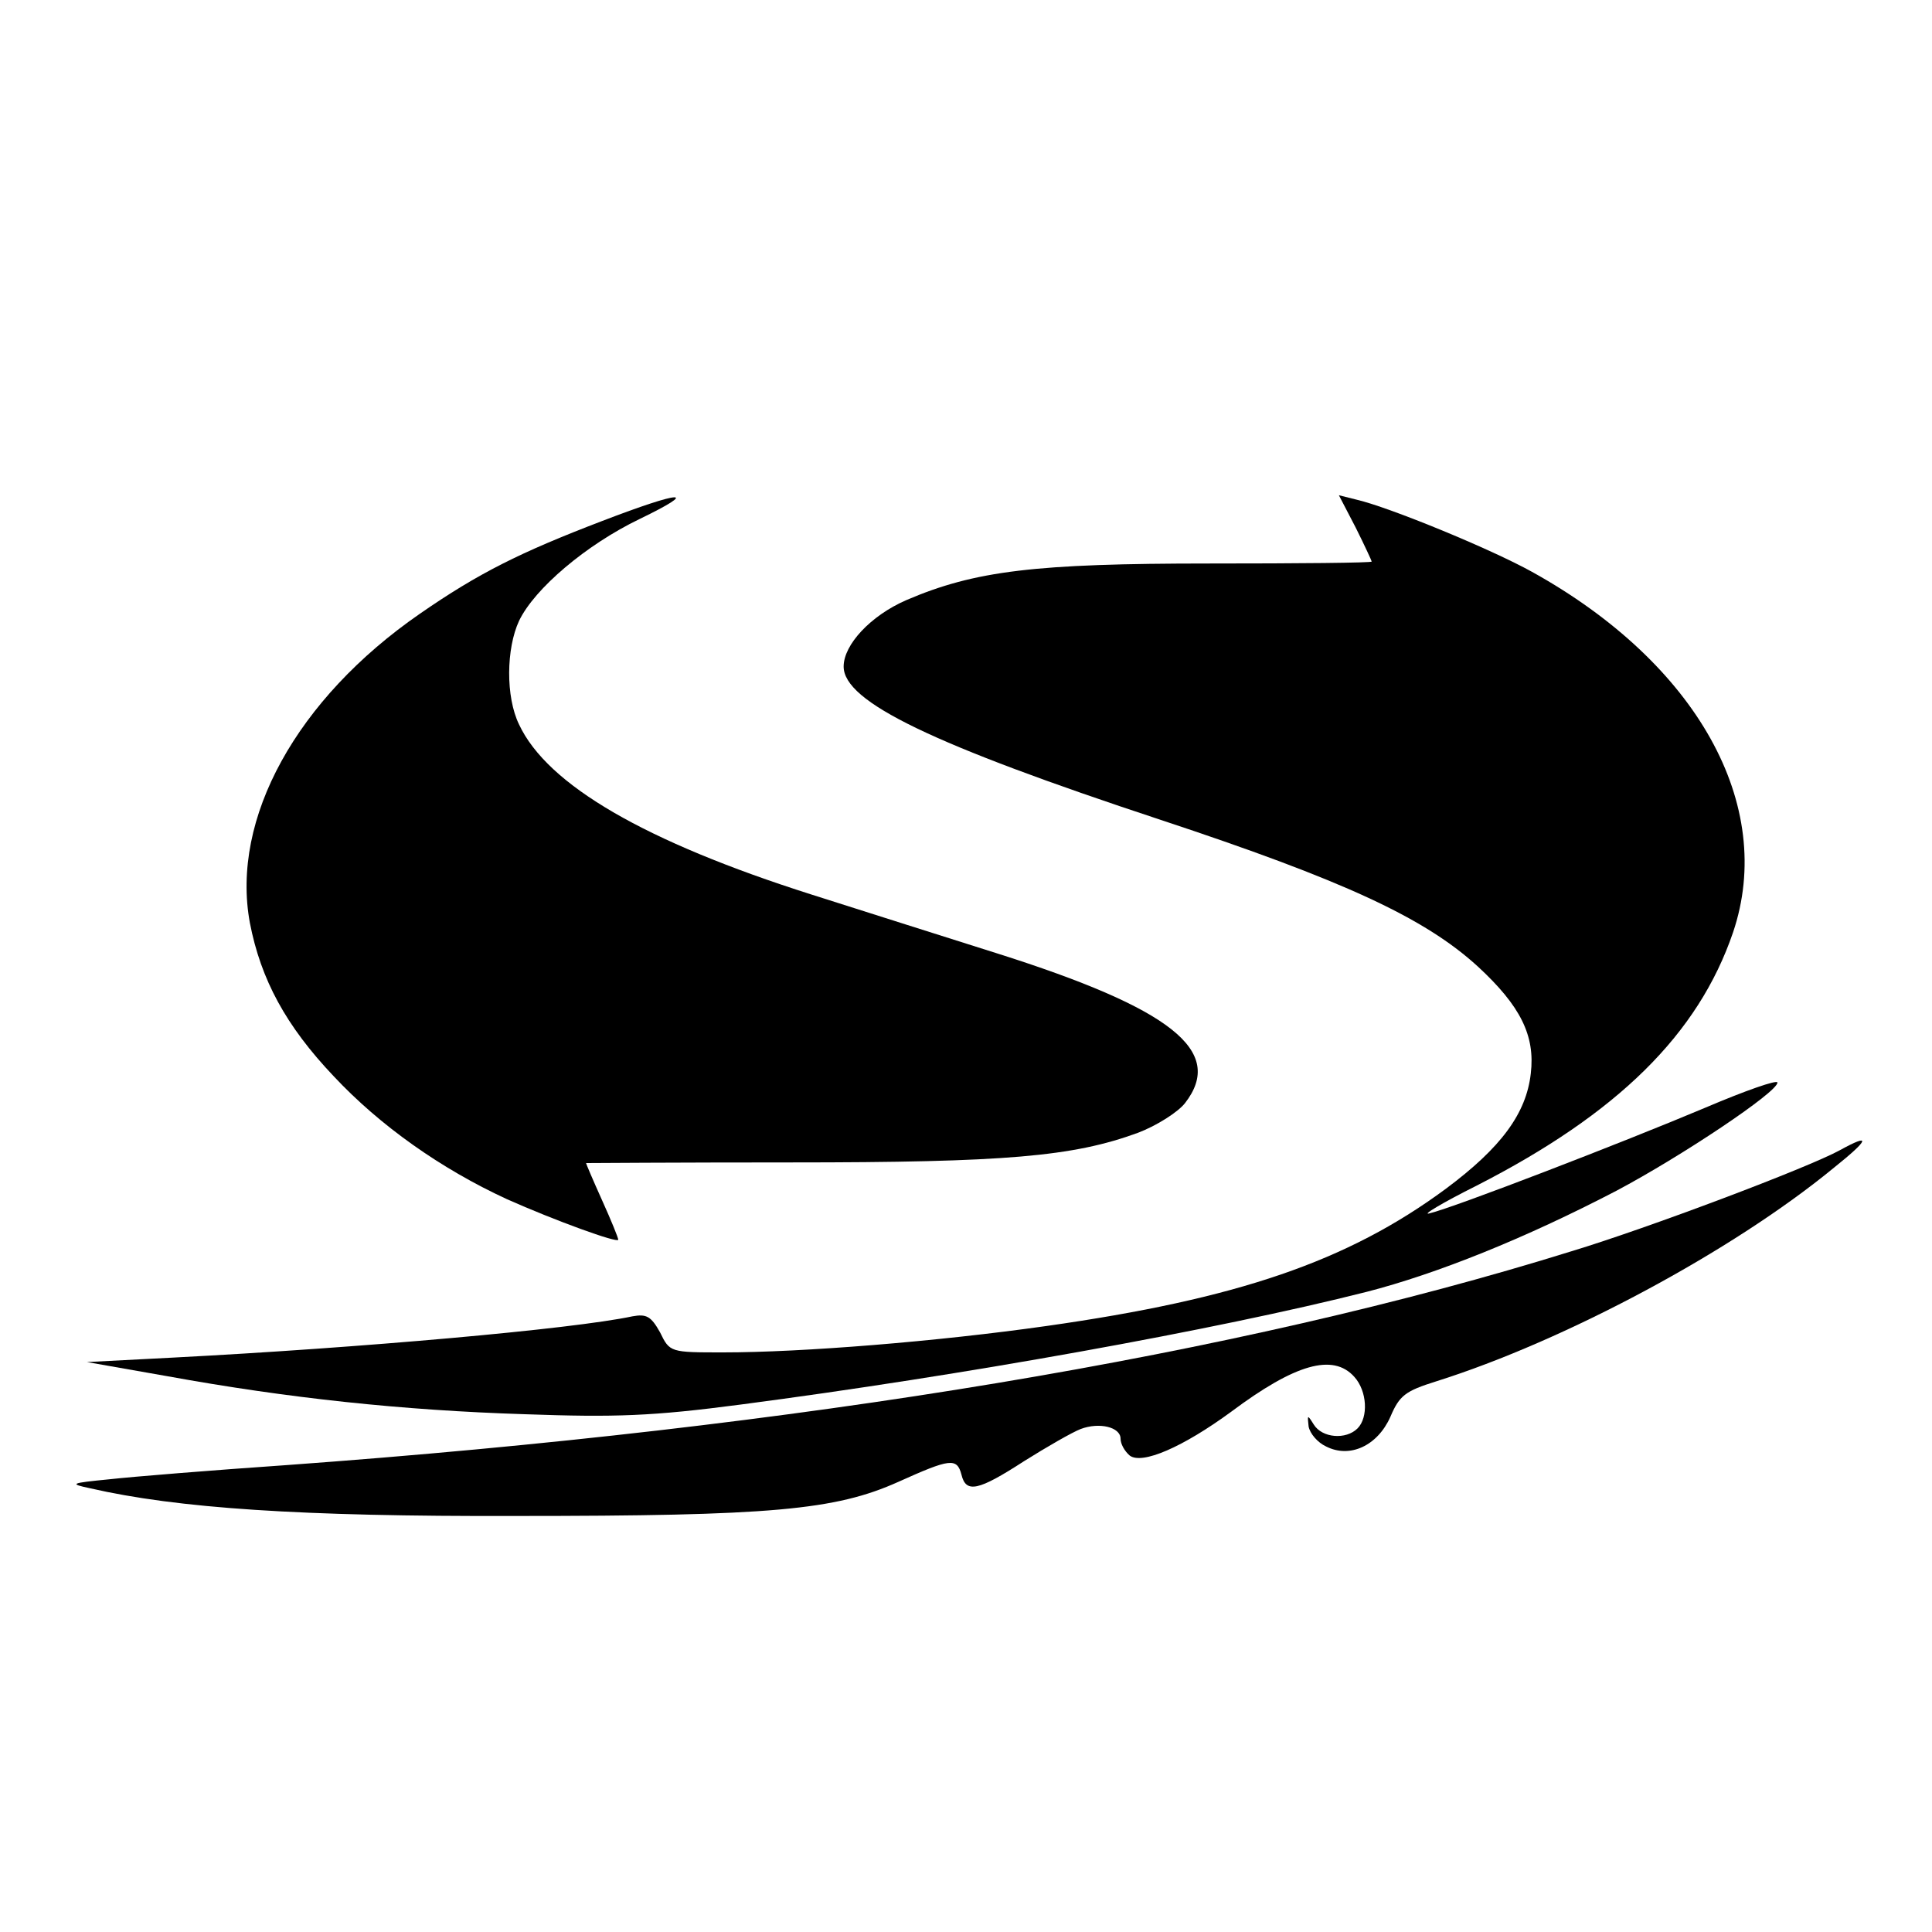
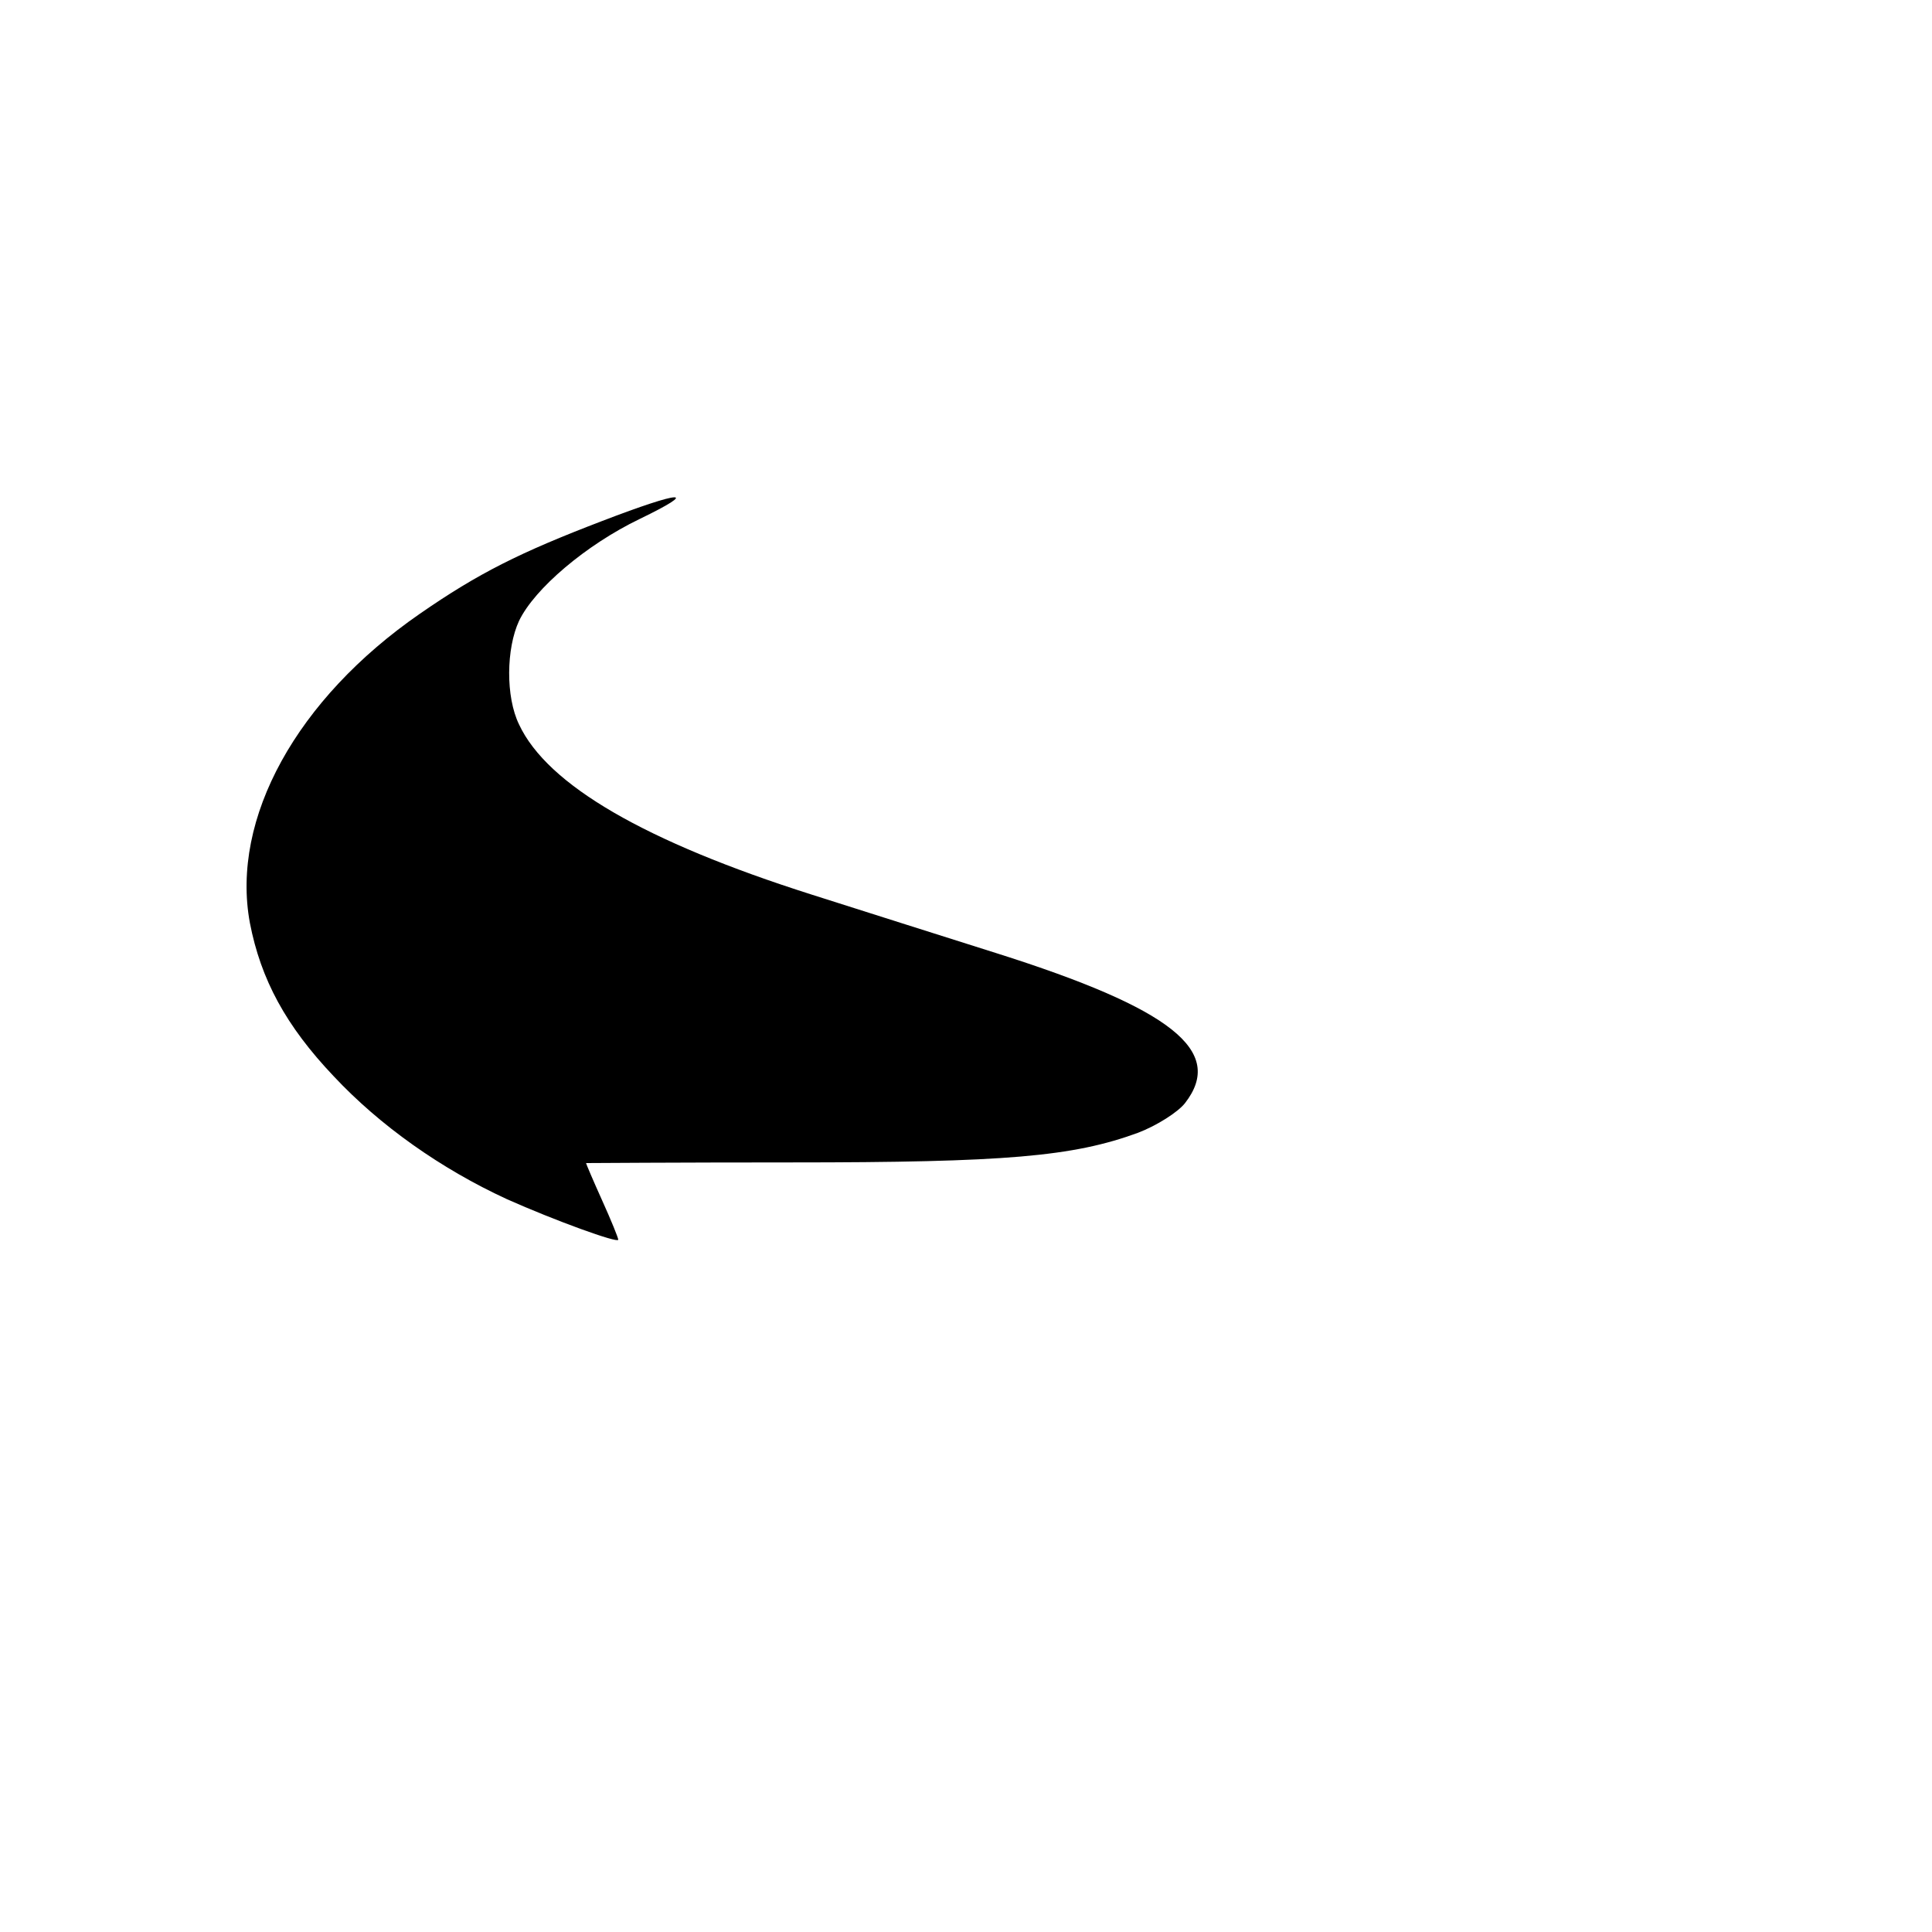
<svg xmlns="http://www.w3.org/2000/svg" version="1.0" width="300pt" height="300pt" viewBox="0 0 300 300" preserveAspectRatio="xMidYMid meet">
  <g transform="translate(0,300) scale(0.1,-0.1)" fill="#000000" stroke="none">
    <path d="M935 2191 c-128 -49 -192 -81 -283 -144 -191 -132 -294 -318 -264 -480 17 -88 56 -160 130 -238 72 -77 167 -144 269 -191 74 -33 173 -69 173 -63 0 3 -11 30 -25 61 -14 31 -25 57 -25 58 0 0 143 1 318 1 334 0 438 9 539 46 29 11 62 32 73 46 63 81 -21 147 -293 233 -73 23 -202 64 -287 91 -258 82 -410 170 -454 264 -21 43 -20 118 0 161 24 50 104 118 187 158 95 46 67 45 -58 -3z" />
-     <path d="M2105 2181 c14 -28 25 -52 25 -53 0 -2 -114 -3 -252 -3 -270 0 -364 -11 -471 -57 -55 -24 -97 -69 -97 -103 0 -55 138 -121 492 -238 284 -94 410 -152 493 -228 66 -61 89 -107 82 -166 -7 -62 -46 -115 -132 -179 -153 -113 -324 -171 -620 -213 -169 -24 -379 -41 -502 -41 -82 0 -83 0 -98 31 -14 25 -21 29 -43 25 -94 -20 -424 -49 -712 -64 l-135 -7 125 -22 c187 -34 365 -53 555 -59 141 -5 198 -3 335 15 344 45 739 116 972 175 109 28 246 83 388 157 100 53 250 153 250 168 0 5 -51 -13 -112 -39 -128 -54 -390 -155 -428 -164 -14 -4 19 16 73 43 219 112 344 235 398 393 67 198 -56 418 -312 560 -65 36 -221 100 -272 112 l-28 7 26 -50z" />
-     <path d="M2857 1214 c-49 -27 -298 -121 -417 -157 -517 -161 -1196 -274 -1995 -332 -116 -8 -239 -18 -275 -22 -61 -6 -63 -7 -30 -14 135 -31 327 -44 660 -43 398 0 497 9 595 53 80 36 91 38 98 11 7 -29 26 -25 97 21 35 22 75 45 88 50 29 11 62 3 62 -15 0 -8 6 -19 14 -26 19 -15 83 13 158 68 99 74 158 91 191 54 20 -22 22 -63 5 -80 -18 -18 -55 -15 -68 6 -10 16 -10 15 -8 -3 2 -11 14 -25 27 -31 37 -19 80 1 100 46 14 33 23 40 71 55 200 63 460 202 618 332 55 44 58 54 9 27z" />
  </g>
</svg>